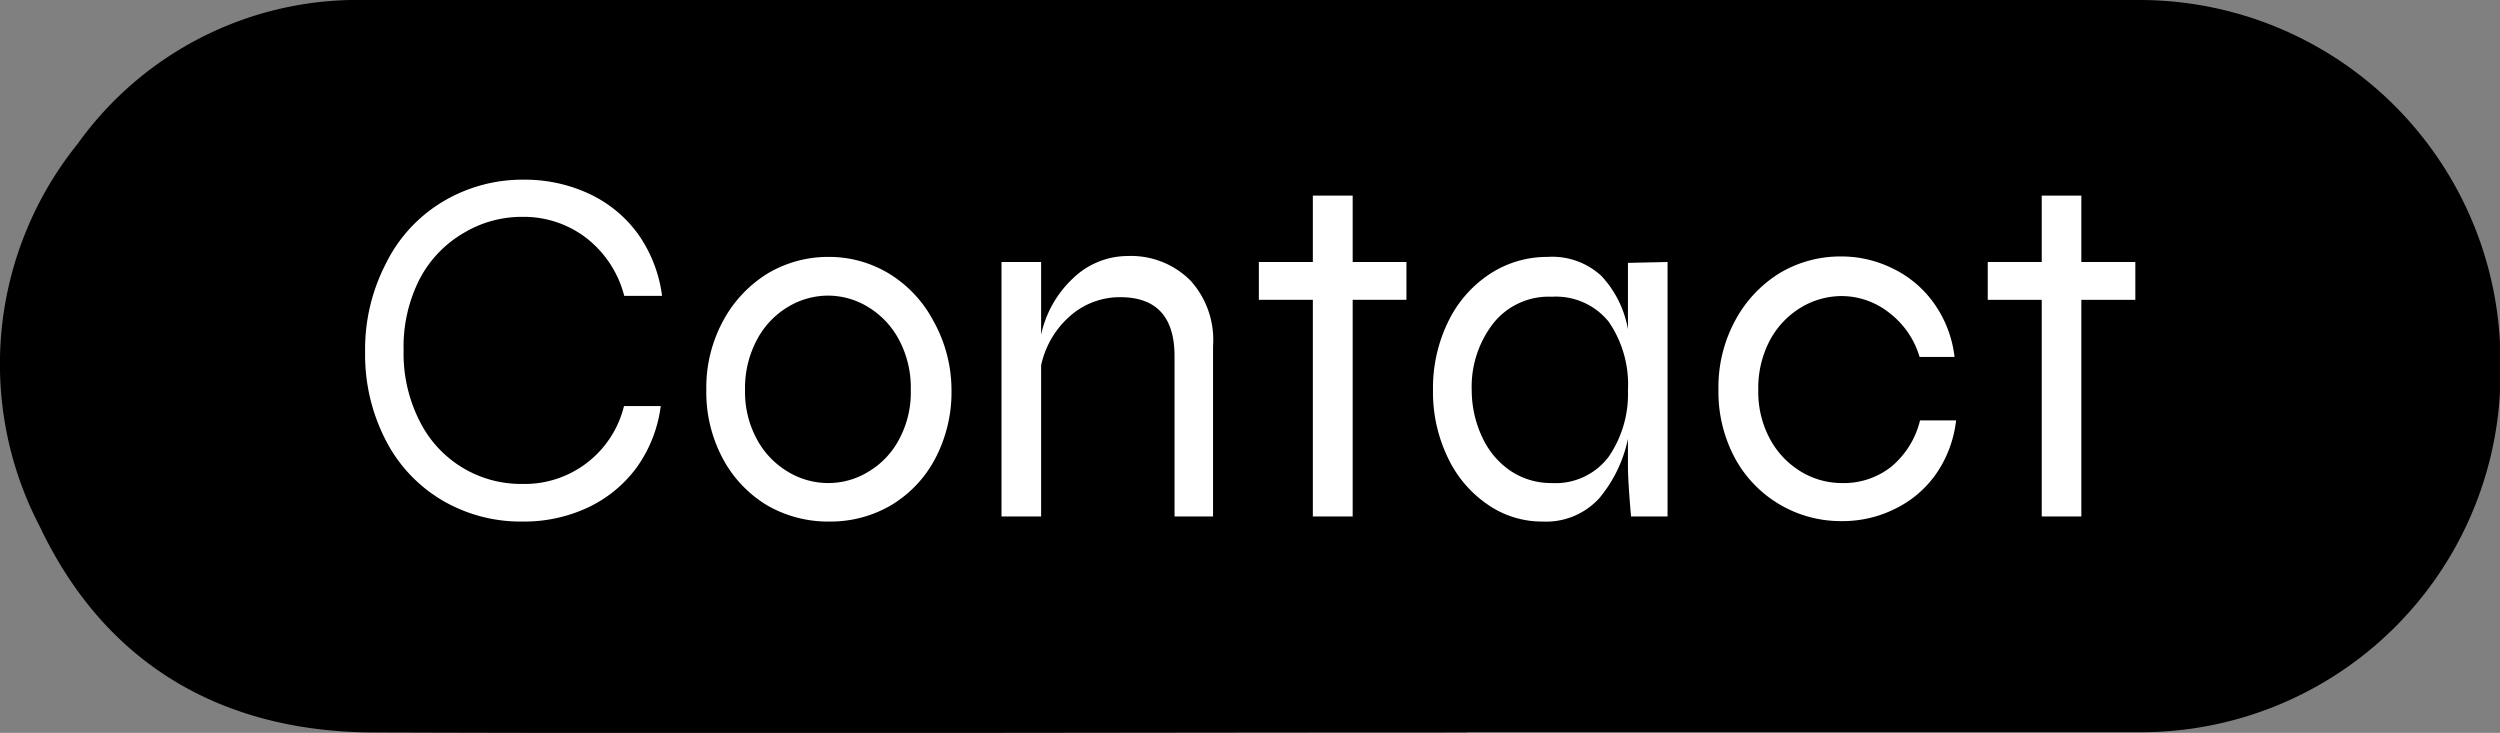
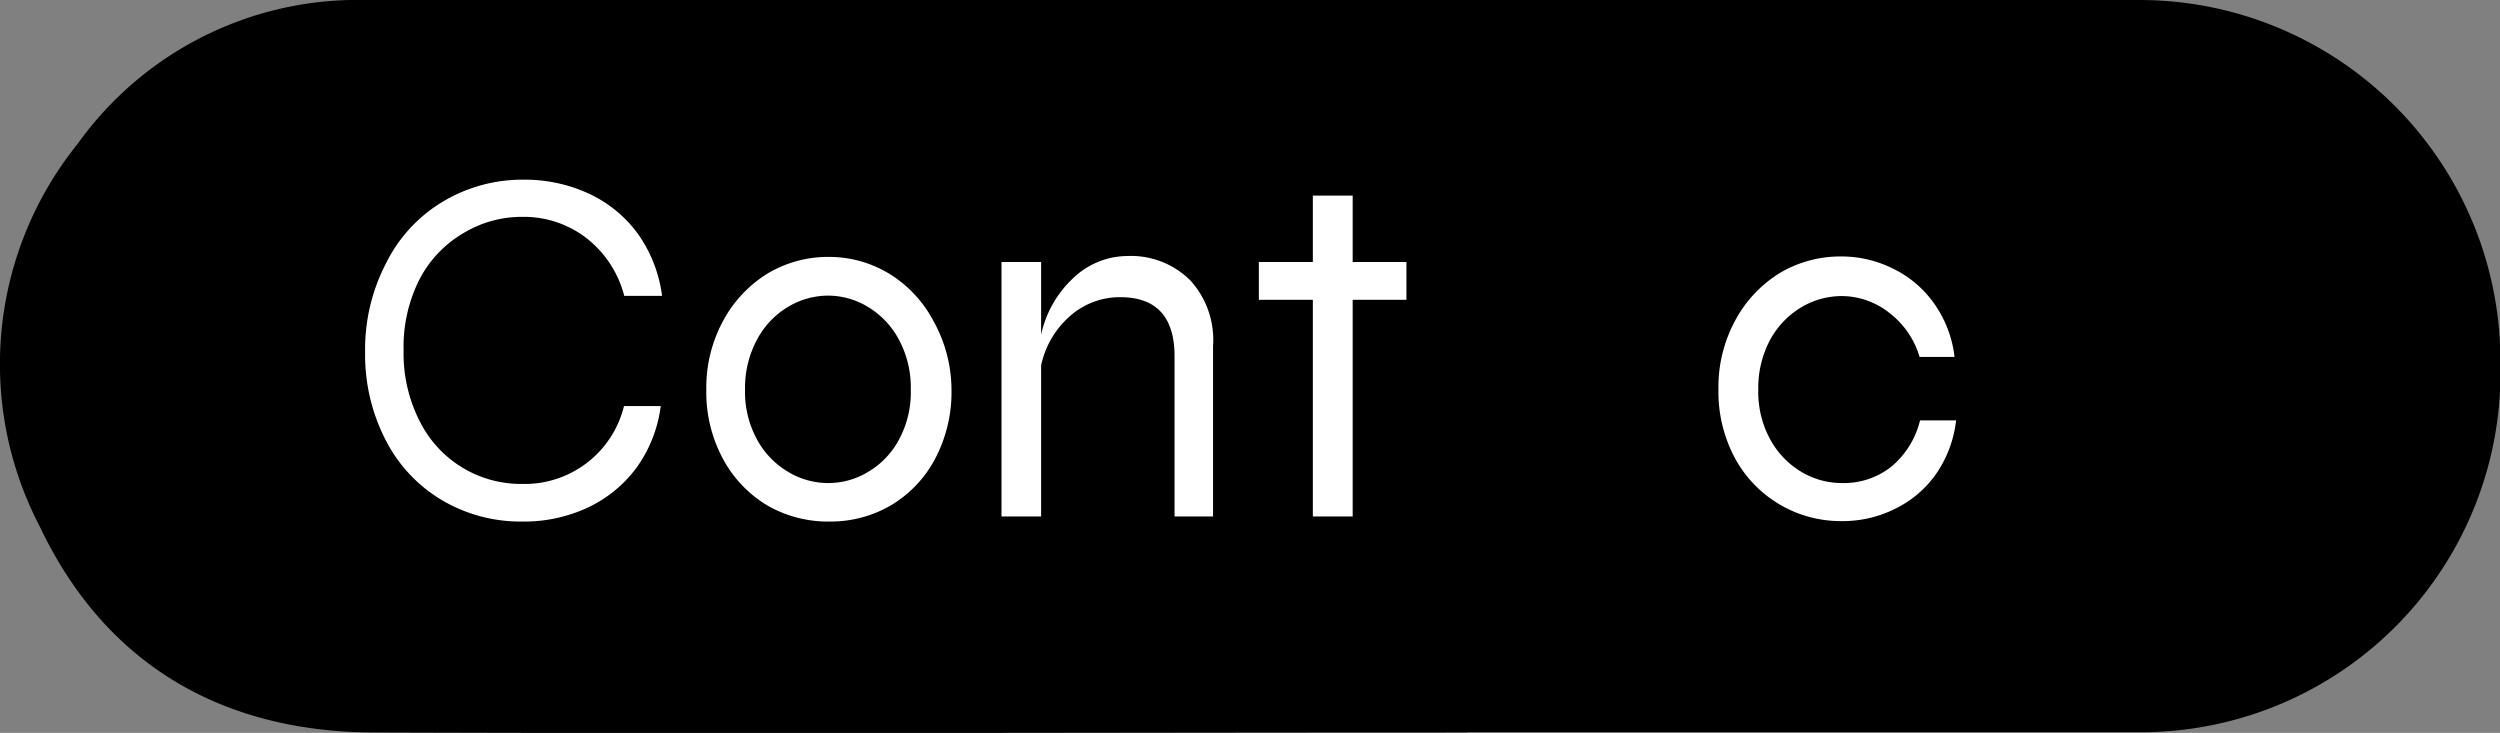
<svg xmlns="http://www.w3.org/2000/svg" viewBox="0 0 112.98 33.12">
  <rect x="0" y="0" width="112.98" height="33.12" fill="#808080" stroke="none" />
  <defs>
    <style>.cls-1{fill:#fff;}</style>
  </defs>
  <title>Asset 10</title>
  <g id="Layer_2" data-name="Layer 2">
    <g id="Layer_1-2" data-name="Layer 1">
      <path d="M66.3,33.1c-16.55,0-33.11.06-49.67,0C9.87,33,4.7,29.92,1.79,23.78A15.86,15.86,0,0,1,3.51,6.5,15.55,15.55,0,0,1,16.48,0C49.6,0,63.57,0,96.69,0A16.32,16.32,0,0,1,113,16.39v.11A16.25,16.25,0,0,1,96.63,33.09c-16.5,0-13.85,0-30.33,0Z" />
      <path class="cls-1" d="M28.77,21.13a5.8,5.8,0,0,1-2.21,1.81,6.81,6.81,0,0,1-2.95.63A7,7,0,0,1,20,22.62a6.7,6.7,0,0,1-2.56-2.71,8.42,8.42,0,0,1-.94-4,8.42,8.42,0,0,1,.94-4A6.7,6.7,0,0,1,20,9.12a7,7,0,0,1,3.63-1,6.88,6.88,0,0,1,3,.64,5.7,5.7,0,0,1,2.2,1.81,6.19,6.19,0,0,1,1.09,2.8H28.21a4.84,4.84,0,0,0-1.72-2.62,4.64,4.64,0,0,0-2.88-.95,5.09,5.09,0,0,0-2.64.72,5.19,5.19,0,0,0-2,2.08,6.73,6.73,0,0,0-.73,3.23A6.73,6.73,0,0,0,19,19.1a5.11,5.11,0,0,0,4.6,2.77,4.62,4.62,0,0,0,4.6-3.52h1.66A6.06,6.06,0,0,1,28.77,21.13Z" />
      <path class="cls-1" d="M34.69,22.85a5.46,5.46,0,0,1-2-2.08,6.34,6.34,0,0,1-.77-3.15,6.32,6.32,0,0,1,.77-3.14,5.65,5.65,0,0,1,2-2.12,5.34,5.34,0,0,1,2.75-.75,5.24,5.24,0,0,1,2.73.75,5.53,5.53,0,0,1,2,2.12A6.43,6.43,0,0,1,43,17.62a6.44,6.44,0,0,1-.76,3.15,5.35,5.35,0,0,1-2,2.08,5.41,5.41,0,0,1-2.73.72A5.51,5.51,0,0,1,34.69,22.85Zm4.55-1.53a3.7,3.7,0,0,0,1.39-1.46,4.47,4.47,0,0,0,.53-2.24,4.58,4.58,0,0,0-.53-2.26,3.82,3.82,0,0,0-1.39-1.48,3.47,3.47,0,0,0-1.8-.52,3.51,3.51,0,0,0-1.83.51,3.78,3.78,0,0,0-1.4,1.48,4.62,4.62,0,0,0-.54,2.27,4.48,4.48,0,0,0,.54,2.24,3.79,3.79,0,0,0,1.4,1.46,3.51,3.51,0,0,0,1.83.51A3.46,3.46,0,0,0,39.24,21.32Z" />
      <path class="cls-1" d="M53.82,12.7a4,4,0,0,1,1,2.94v7.7H53.08V16.1q0-2.67-2.46-2.67a3.4,3.4,0,0,0-2.26.85,4.11,4.11,0,0,0-1.31,2.23v6.83H45.26V11.84h1.79v3.29a4.89,4.89,0,0,1,1.45-2.56,3.56,3.56,0,0,1,2.46-1A3.79,3.79,0,0,1,53.82,12.7Z" />
      <path class="cls-1" d="M63.56,13.55H61.13v9.79h-1.8V13.55H56.89V11.84h2.44v-3h1.8v3h2.43Z" />
-       <path class="cls-1" d="M75.36,11.84v11.5H73.71c-.09-1.05-.14-1.81-.14-2.27V19.83a6.1,6.1,0,0,1-1.3,2.69,3.25,3.25,0,0,1-2.56,1.05,4.3,4.3,0,0,1-2.48-.77,5.28,5.28,0,0,1-1.8-2.12,6.81,6.81,0,0,1-.67-3.06,6.82,6.82,0,0,1,.68-3.07A5.35,5.35,0,0,1,67.3,12.4a4.71,4.71,0,0,1,2.64-.79,3.27,3.27,0,0,1,2.43.86,4.73,4.73,0,0,1,1.2,2.41v-3Zm-2.66,8.8a5,5,0,0,0,.87-3,5,5,0,0,0-.87-3.1,3.06,3.06,0,0,0-2.56-1.13,3.2,3.2,0,0,0-2.63,1.17,4.67,4.67,0,0,0-1,3.06A5,5,0,0,0,67,19.79a3.7,3.7,0,0,0,1.28,1.5,3.29,3.29,0,0,0,1.85.54A3,3,0,0,0,72.7,20.64Z" />
      <path class="cls-1" d="M87.48,21.44A4.86,4.86,0,0,1,85.63,23a5.29,5.29,0,0,1-2.4.55,5.44,5.44,0,0,1-4.8-2.8,6.34,6.34,0,0,1-.77-3.15,6.32,6.32,0,0,1,.77-3.14,5.65,5.65,0,0,1,2-2.12,5.34,5.34,0,0,1,2.75-.75,5.22,5.22,0,0,1,2.39.56,4.88,4.88,0,0,1,1.84,1.57,5.22,5.22,0,0,1,.92,2.41H86.75a3.89,3.89,0,0,0-1.38-2,3.47,3.47,0,0,0-2.14-.75,3.56,3.56,0,0,0-1.83.51A3.85,3.85,0,0,0,80,15.35a4.62,4.62,0,0,0-.54,2.27A4.48,4.48,0,0,0,80,19.86a3.86,3.86,0,0,0,1.4,1.46,3.56,3.56,0,0,0,1.83.51,3.46,3.46,0,0,0,2.23-.73A3.92,3.92,0,0,0,86.77,19H88.4A5.3,5.3,0,0,1,87.48,21.44Z" />
-       <path class="cls-1" d="M96.5,13.55H94.06v9.79H92.27V13.55H89.83V11.84h2.44v-3h1.79v3H96.5Z" />
    </g>
  </g>
</svg>